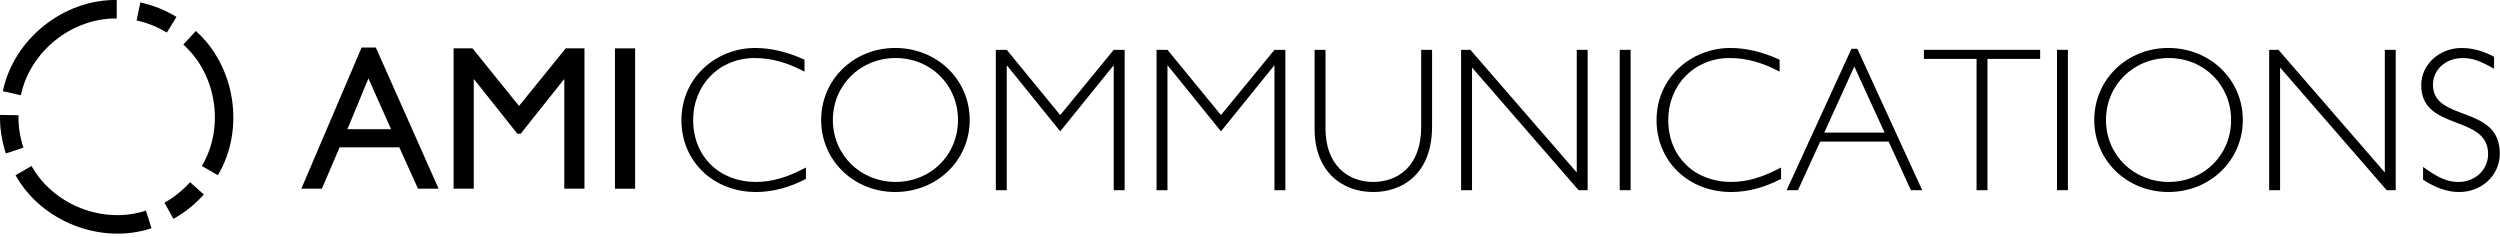
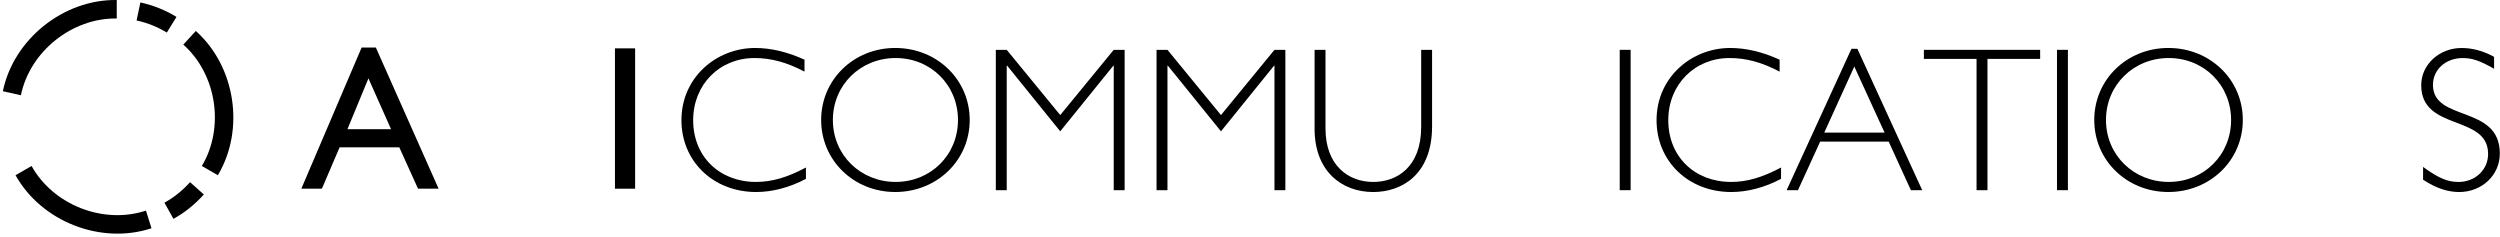
<svg xmlns="http://www.w3.org/2000/svg" width="475" height="45" viewBox="0 0 475 45" fill="none">
  <path d="M66.012 24.548H74.302L70.001 14.891L66.012 24.548ZM83.333 35.848H79.422L75.864 27.989H64.526L61.163 35.848H57.256L68.71 9.025H71.409L83.333 35.848Z" fill="black" />
-   <path d="M111.048 35.853H107.216V15.091H107.138L98.929 25.412H98.303L90.094 15.091H90.015V35.853H86.184V9.188H89.779L98.614 20.132L107.49 9.188H111.048V35.853Z" fill="black" />
  <path d="M120.673 35.853H116.841V9.188H120.673V35.853Z" fill="black" />
  <path d="M152.854 13.611C149.529 11.851 146.519 11.027 143.352 11.027C136.705 11.027 131.702 16.074 131.702 22.837C131.702 29.717 136.667 34.566 143.626 34.566C146.639 34.566 149.491 33.747 153.128 31.829V33.98C150.039 35.623 146.755 36.483 143.666 36.483C135.534 36.483 129.473 30.658 129.473 22.837C129.473 14.663 136.16 9.115 143.471 9.115C146.44 9.115 149.608 9.855 152.854 11.341V13.611Z" fill="black" />
  <path d="M170.171 11.027C163.487 11.027 158.248 16.149 158.248 22.796C158.248 29.443 163.487 34.565 170.171 34.565C176.856 34.565 182.017 29.443 182.017 22.796C182.017 16.149 176.856 11.027 170.171 11.027ZM170.093 36.48C162.196 36.48 156.019 30.463 156.019 22.796C156.019 15.135 162.196 9.115 170.093 9.115C178.03 9.115 184.246 15.135 184.246 22.796C184.246 30.463 178.03 36.48 170.093 36.48Z" fill="black" />
  <path d="M211.608 9.469H213.681V36.134H211.608V12.479H211.53L201.445 24.951L191.357 12.479H191.278V36.134H189.206V9.469H191.278L201.445 21.862L211.608 9.469Z" fill="black" />
  <path d="M242.148 9.469H244.219V36.134H242.148V12.479H242.068L231.985 24.951L221.896 12.479H221.818V36.134H219.745V9.469H221.818L231.985 21.862L242.148 9.469Z" fill="black" />
  <path d="M272.095 9.469V24.012C272.095 33.165 266.347 36.484 260.912 36.484C254.891 36.484 249.771 32.498 249.771 24.481V9.469H251.845V24.406C251.845 31.402 256.143 34.569 260.912 34.569C265.449 34.569 270.024 31.717 270.024 24.132V9.469H272.095Z" fill="black" />
-   <path d="M301.655 36.134H299.933L279.684 12.829V36.134H277.609V9.469H279.373L299.58 32.771V9.469H301.655V36.134Z" fill="black" />
  <path d="M309.818 36.134H307.747V9.469H309.818V36.134Z" fill="black" />
  <path d="M338.127 13.611C334.803 11.851 331.791 11.027 328.622 11.027C321.979 11.027 316.972 16.074 316.972 22.837C316.972 29.717 321.938 34.566 328.899 34.566C331.906 34.566 334.764 33.747 338.4 31.829V33.98C335.309 35.623 332.025 36.483 328.936 36.483C320.807 36.483 314.745 30.658 314.745 22.837C314.745 14.663 321.43 9.115 328.741 9.115C331.713 9.115 334.881 9.855 338.127 11.341V13.611Z" fill="black" />
  <path d="M352.319 12.64L346.612 25.19H358.069L352.319 12.64ZM365.223 36.138H363.072L358.85 26.91H345.831L341.609 36.138H339.458L351.772 9.277H352.905L365.223 36.138Z" fill="black" />
  <path d="M387.628 11.191H377.619V36.137H375.545V11.191H365.536V9.469H387.628V11.191Z" fill="black" />
  <path d="M392.899 36.134H390.828V9.469H392.899V36.134Z" fill="black" />
  <path d="M412.062 11.027C405.373 11.027 400.137 16.149 400.137 22.796C400.137 29.443 405.373 34.565 412.062 34.565C418.746 34.565 423.907 29.443 423.907 22.796C423.907 16.149 418.746 11.027 412.062 11.027ZM411.982 36.48C404.087 36.48 397.908 30.463 397.908 22.796C397.908 15.135 404.087 9.115 411.982 9.115C419.92 9.115 426.136 15.135 426.136 22.796C426.136 30.463 419.92 36.48 411.982 36.48Z" fill="black" />
-   <path d="M455.187 36.134H453.468L433.216 12.829V36.134H431.141V9.469H432.904L453.116 32.771V9.469H455.187V36.134Z" fill="black" />
  <path d="M473.874 13.067C471.137 11.505 469.73 11.033 467.891 11.033C464.686 11.033 462.261 13.224 462.261 16.117C462.261 23.233 474.966 19.83 474.966 29.175C474.966 33.281 471.566 36.486 467.227 36.486C465.035 36.486 462.73 35.705 460.385 34.14V31.716C463.357 33.866 465.035 34.571 467.11 34.571C470.277 34.571 472.739 32.267 472.739 29.256C472.739 21.669 460.032 24.993 460.032 16.193C460.032 12.245 463.474 9.121 467.696 9.121C469.767 9.121 471.801 9.666 473.874 10.8V13.067Z" fill="black" />
  <path d="M31.695 6.19C29.927 5.109 27.98 4.322 25.952 3.891L26.669 0.467C29.093 0.985 31.427 1.924 33.534 3.215L31.695 6.19Z" fill="black" />
-   <path d="M3.517 21.892C3.449 23.984 3.814 26.071 4.443 28.052L1.113 29.154C0.355 26.796 -0.065 24.311 0.008 21.834L3.517 21.892Z" fill="black" />
  <path d="M31.244 38.509C33.077 37.51 34.709 36.161 36.11 34.613L38.73 36.953C37.072 38.789 35.131 40.389 32.952 41.578L31.244 38.509Z" fill="black" />
  <path d="M22.181 3.514C13.678 3.382 5.688 9.776 3.969 18.098L0.542 17.331C2.585 7.436 12.078 -0.152 22.181 0.002V3.514Z" fill="black" />
  <path d="M5.996 31.535C10.134 38.966 19.666 42.687 27.731 40.015L28.783 43.366C19.191 46.542 7.873 42.116 2.954 33.292L5.996 31.535Z" fill="black" />
  <path d="M38.351 31.535C42.716 24.236 41.175 14.119 34.828 8.471L37.203 5.887C44.75 12.606 46.574 24.62 41.393 33.292L38.351 31.535Z" fill="black" />
</svg>